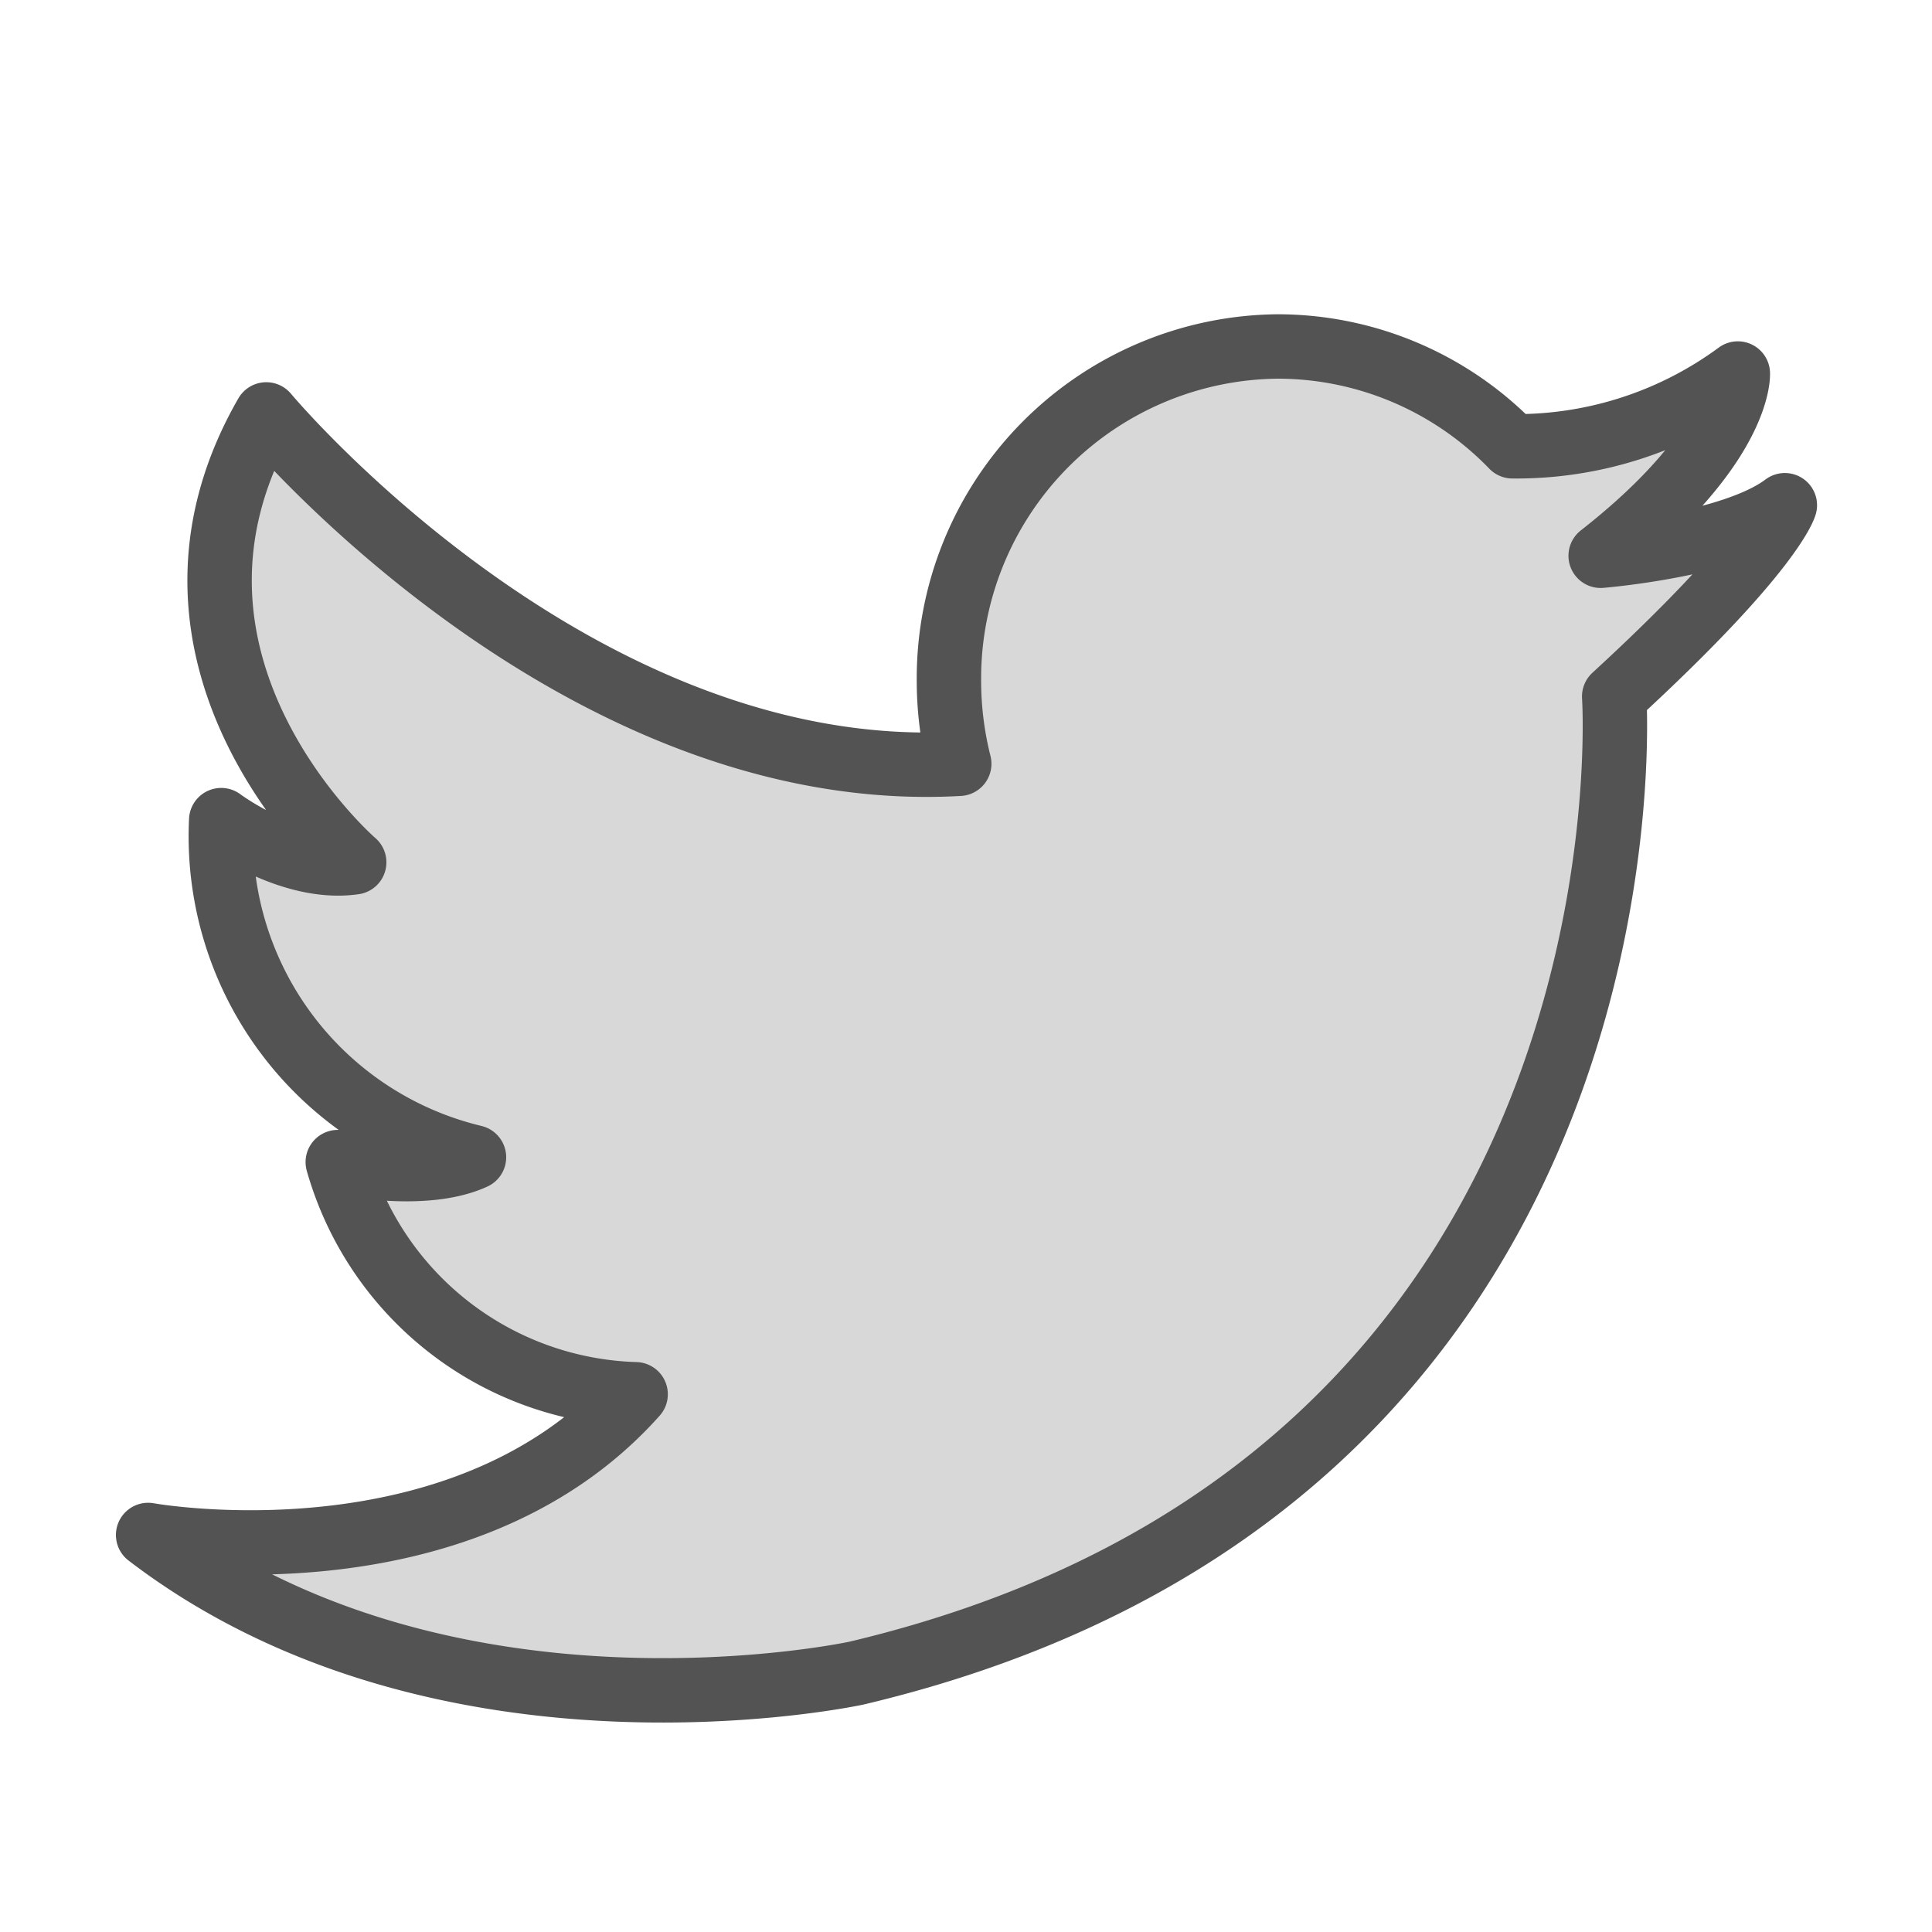
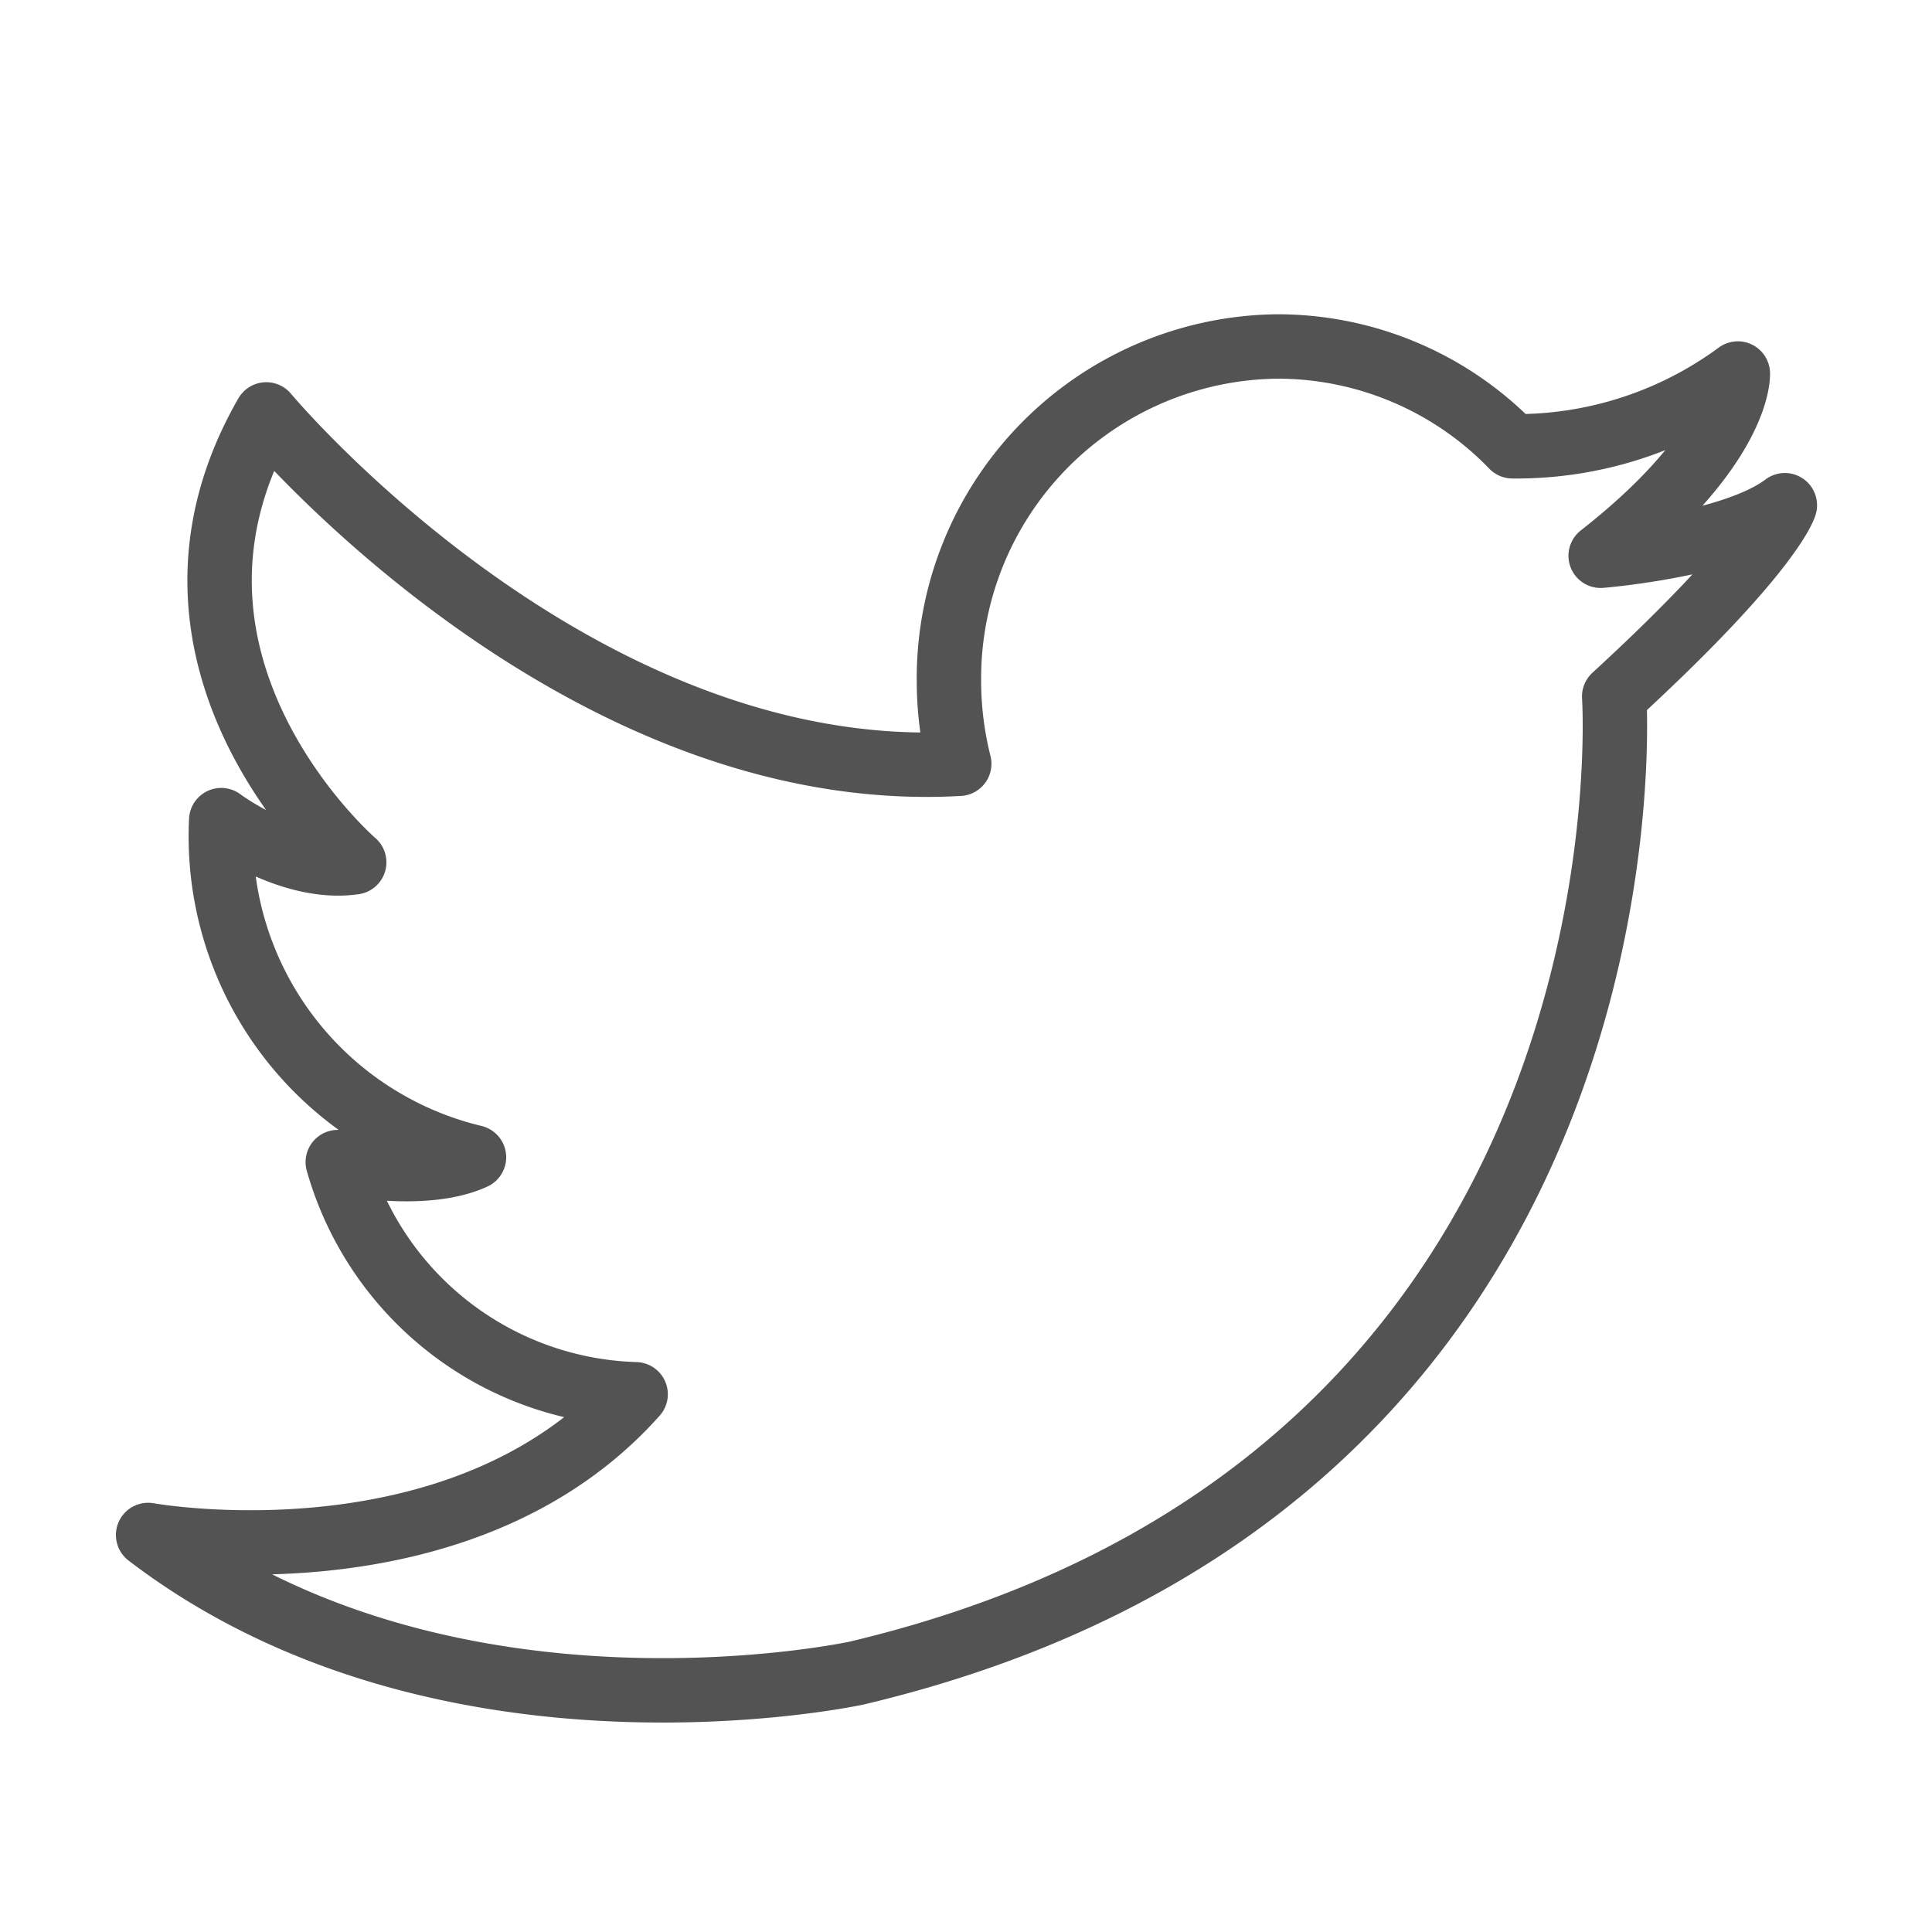
<svg xmlns="http://www.w3.org/2000/svg" data-name="Layer 1" id="Layer_1" viewBox="0 0 60 60">
  <defs>
    <style>.cls-1,.cls-4{fill:none;}.cls-1{clip-rule:evenodd;}.cls-2{clip-path:url(#clip-path);}.cls-3{fill:#d8d8d8;}.cls-4{stroke:#535353;stroke-linecap:round;stroke-linejoin:round;stroke-width:2px;}</style>
    <clipPath id="clip-path">
-       <path class="cls-1" d="M49.71,17.27s4.08-.33,5.72-1.57c0,0-.39,1.43-5.3,5.94,0,0,1.65,24.37-23.53,30.33,0,0-12.77,2.77-22-4.29,0,0,9.69,1.75,15.14-4.37a9.91,9.91,0,0,1-9.25-7.21s2.65,0.58,4.23-.15A10.25,10.25,0,0,1,6.87,25.47S9,27.07,11,26.78c0,0-7.17-6.19-2.73-13.9,0,0,9.61,11.53,21.52,10.85a10.59,10.59,0,0,1-.32-2.59A10.31,10.31,0,0,1,39.67,10.76a10.14,10.14,0,0,1,7.3,3.1,11.61,11.61,0,0,0,7-2.26S54.09,13.83,49.71,17.27Z" />
-     </clipPath>
+       </clipPath>
  </defs>
  <title />
  <g class="cls-2">
    <rect class="cls-3" height="51.75" width="60.85" x="-0.43" y="5.76" />
  </g>
  <path class="cls-4" d="M49.71,17.26s4.08-.33,5.72-1.57c0,0-.39,1.43-5.3,5.94,0,0,1.65,24.36-23.53,30.33,0,0-12.77,2.77-22-4.29,0,0,9.69,1.75,15.14-4.37a9.92,9.92,0,0,1-9.25-7.21s2.65,0.58,4.23-.15A10.25,10.25,0,0,1,6.87,25.47S9,27.07,11,26.78c0,0-7.17-6.19-2.73-13.91,0,0,9.61,11.53,21.52,10.85a10.58,10.58,0,0,1-.32-2.58A10.31,10.31,0,0,1,39.67,10.76a10.14,10.14,0,0,1,7.3,3.1,11.6,11.6,0,0,0,7-2.26S54.09,13.83,49.71,17.26Z" />
</svg>